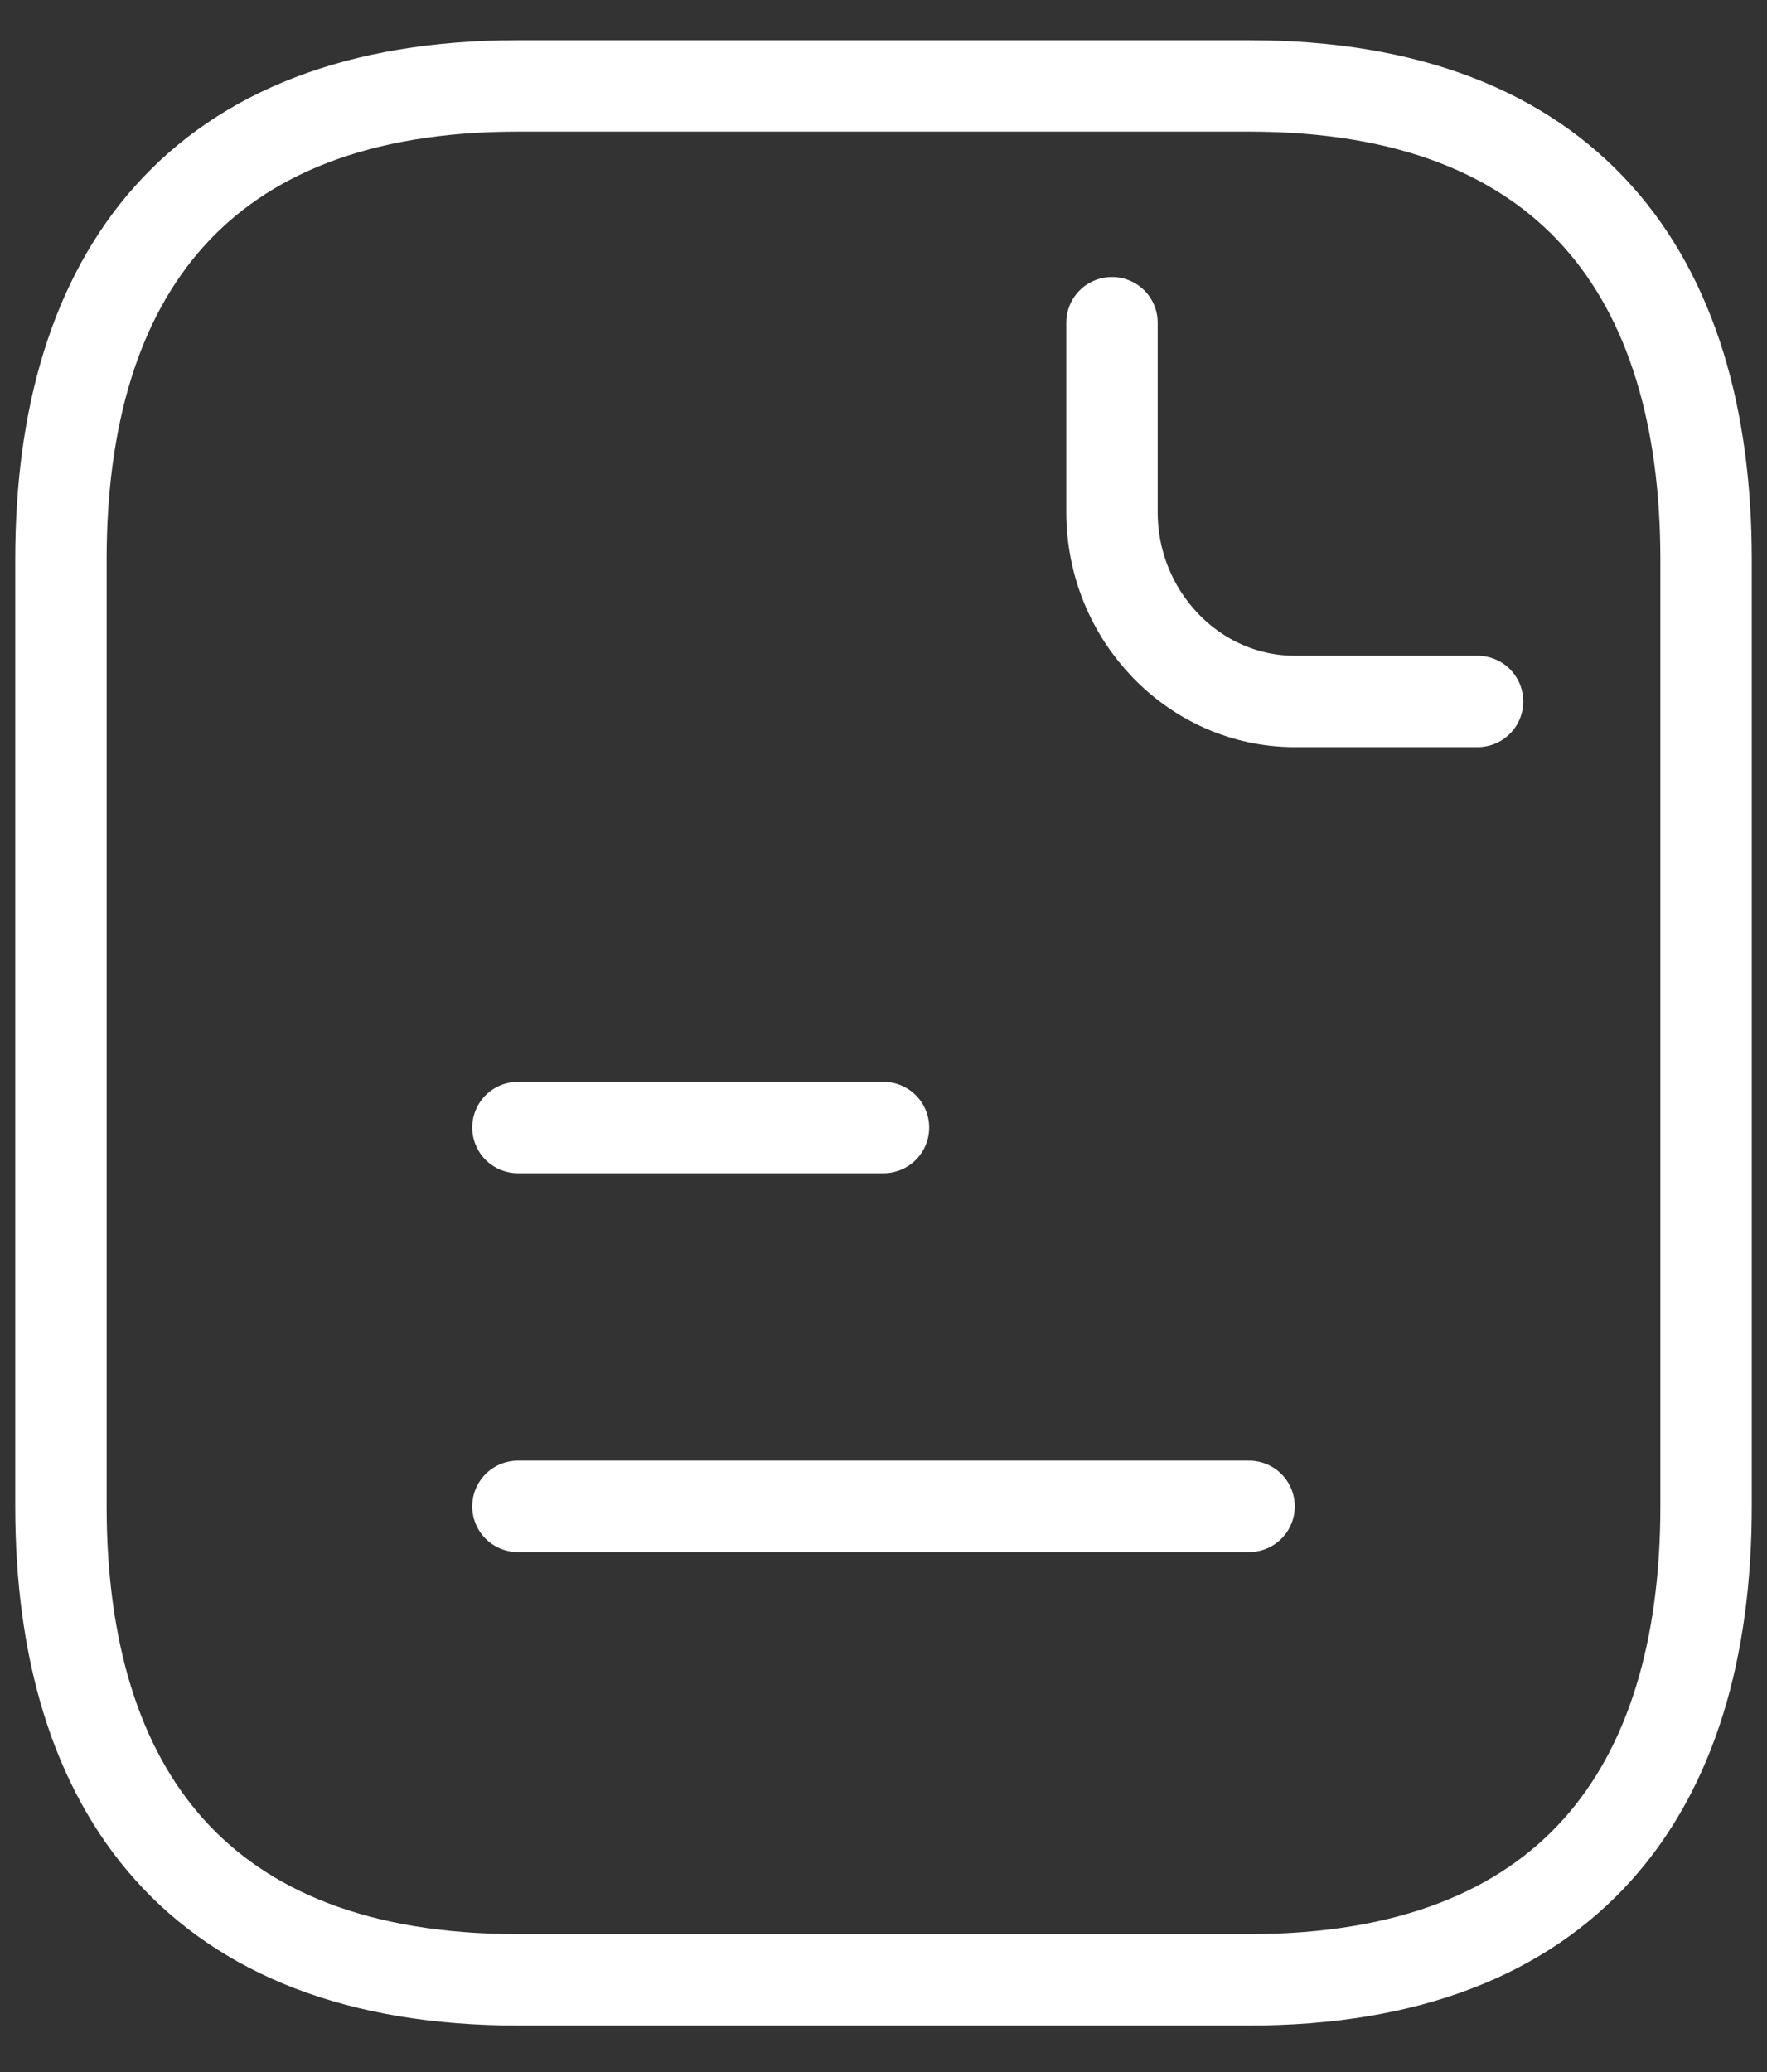
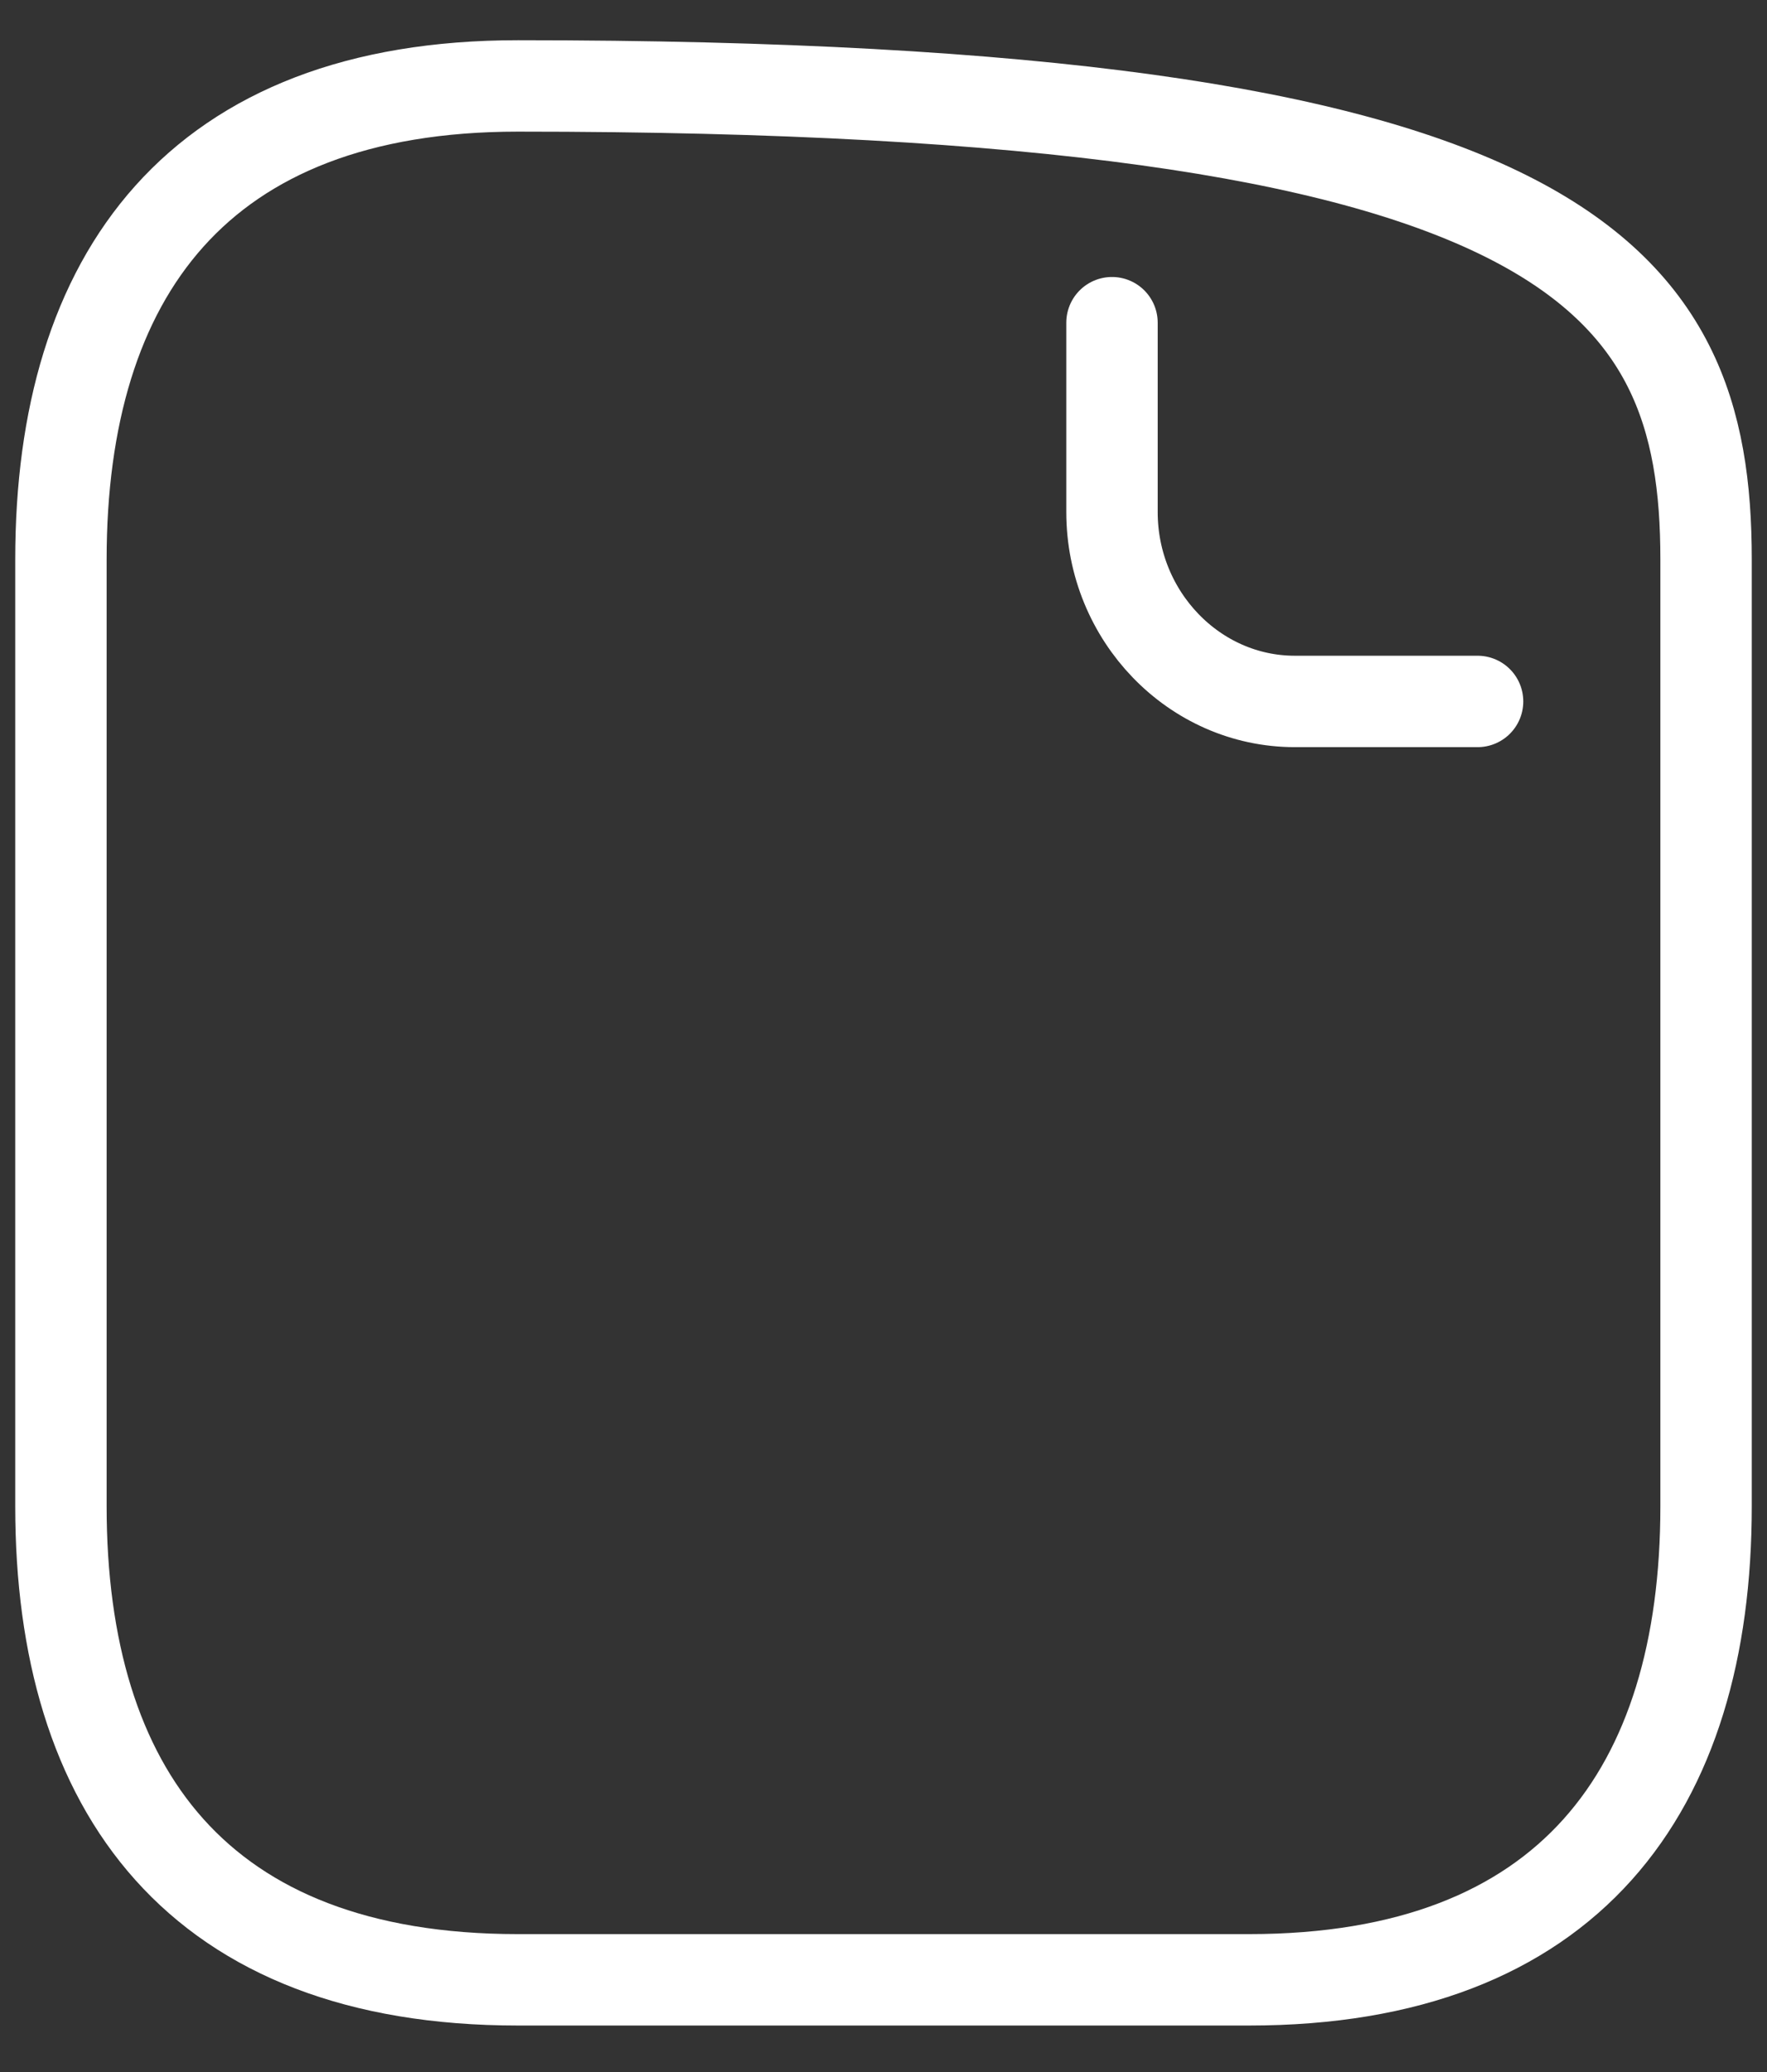
<svg xmlns="http://www.w3.org/2000/svg" width="29" height="34" viewBox="0 0 29 34" fill="none">
  <rect x="0" y="0" width="29" height="34" fill="#333333" stroke="none" />
-   <path d="M28 9.179V24.718C28 29.379 25.75 32.487 20.5 32.487H8.5C3.25 32.487 1 29.379 1 24.718V9.179C1 4.518 3.25 1.41 8.5 1.41H20.5C25.75 1.41 28 4.518 28 9.179Z" stroke="white" stroke-width="1.5" stroke-miterlimit="10" stroke-linecap="round" stroke-linejoin="round" />
+   <path d="M28 9.179V24.718C28 29.379 25.75 32.487 20.5 32.487H8.5C3.25 32.487 1 29.379 1 24.718V9.179C1 4.518 3.25 1.41 8.5 1.41C25.75 1.41 28 4.518 28 9.179Z" stroke="white" stroke-width="1.5" stroke-miterlimit="10" stroke-linecap="round" stroke-linejoin="round" />
  <path d="M18.25 5.295V8.403C18.25 10.112 19.6 11.51 21.25 11.51H24.25" stroke="white" stroke-width="1.5" stroke-miterlimit="10" stroke-linecap="round" stroke-linejoin="round" />
-   <path d="M8.5 18.502H14.5" stroke="white" stroke-width="1.5" stroke-miterlimit="10" stroke-linecap="round" stroke-linejoin="round" />
-   <path d="M8.5 24.718H20.5" stroke="white" stroke-width="1.5" stroke-miterlimit="10" stroke-linecap="round" stroke-linejoin="round" />
</svg>